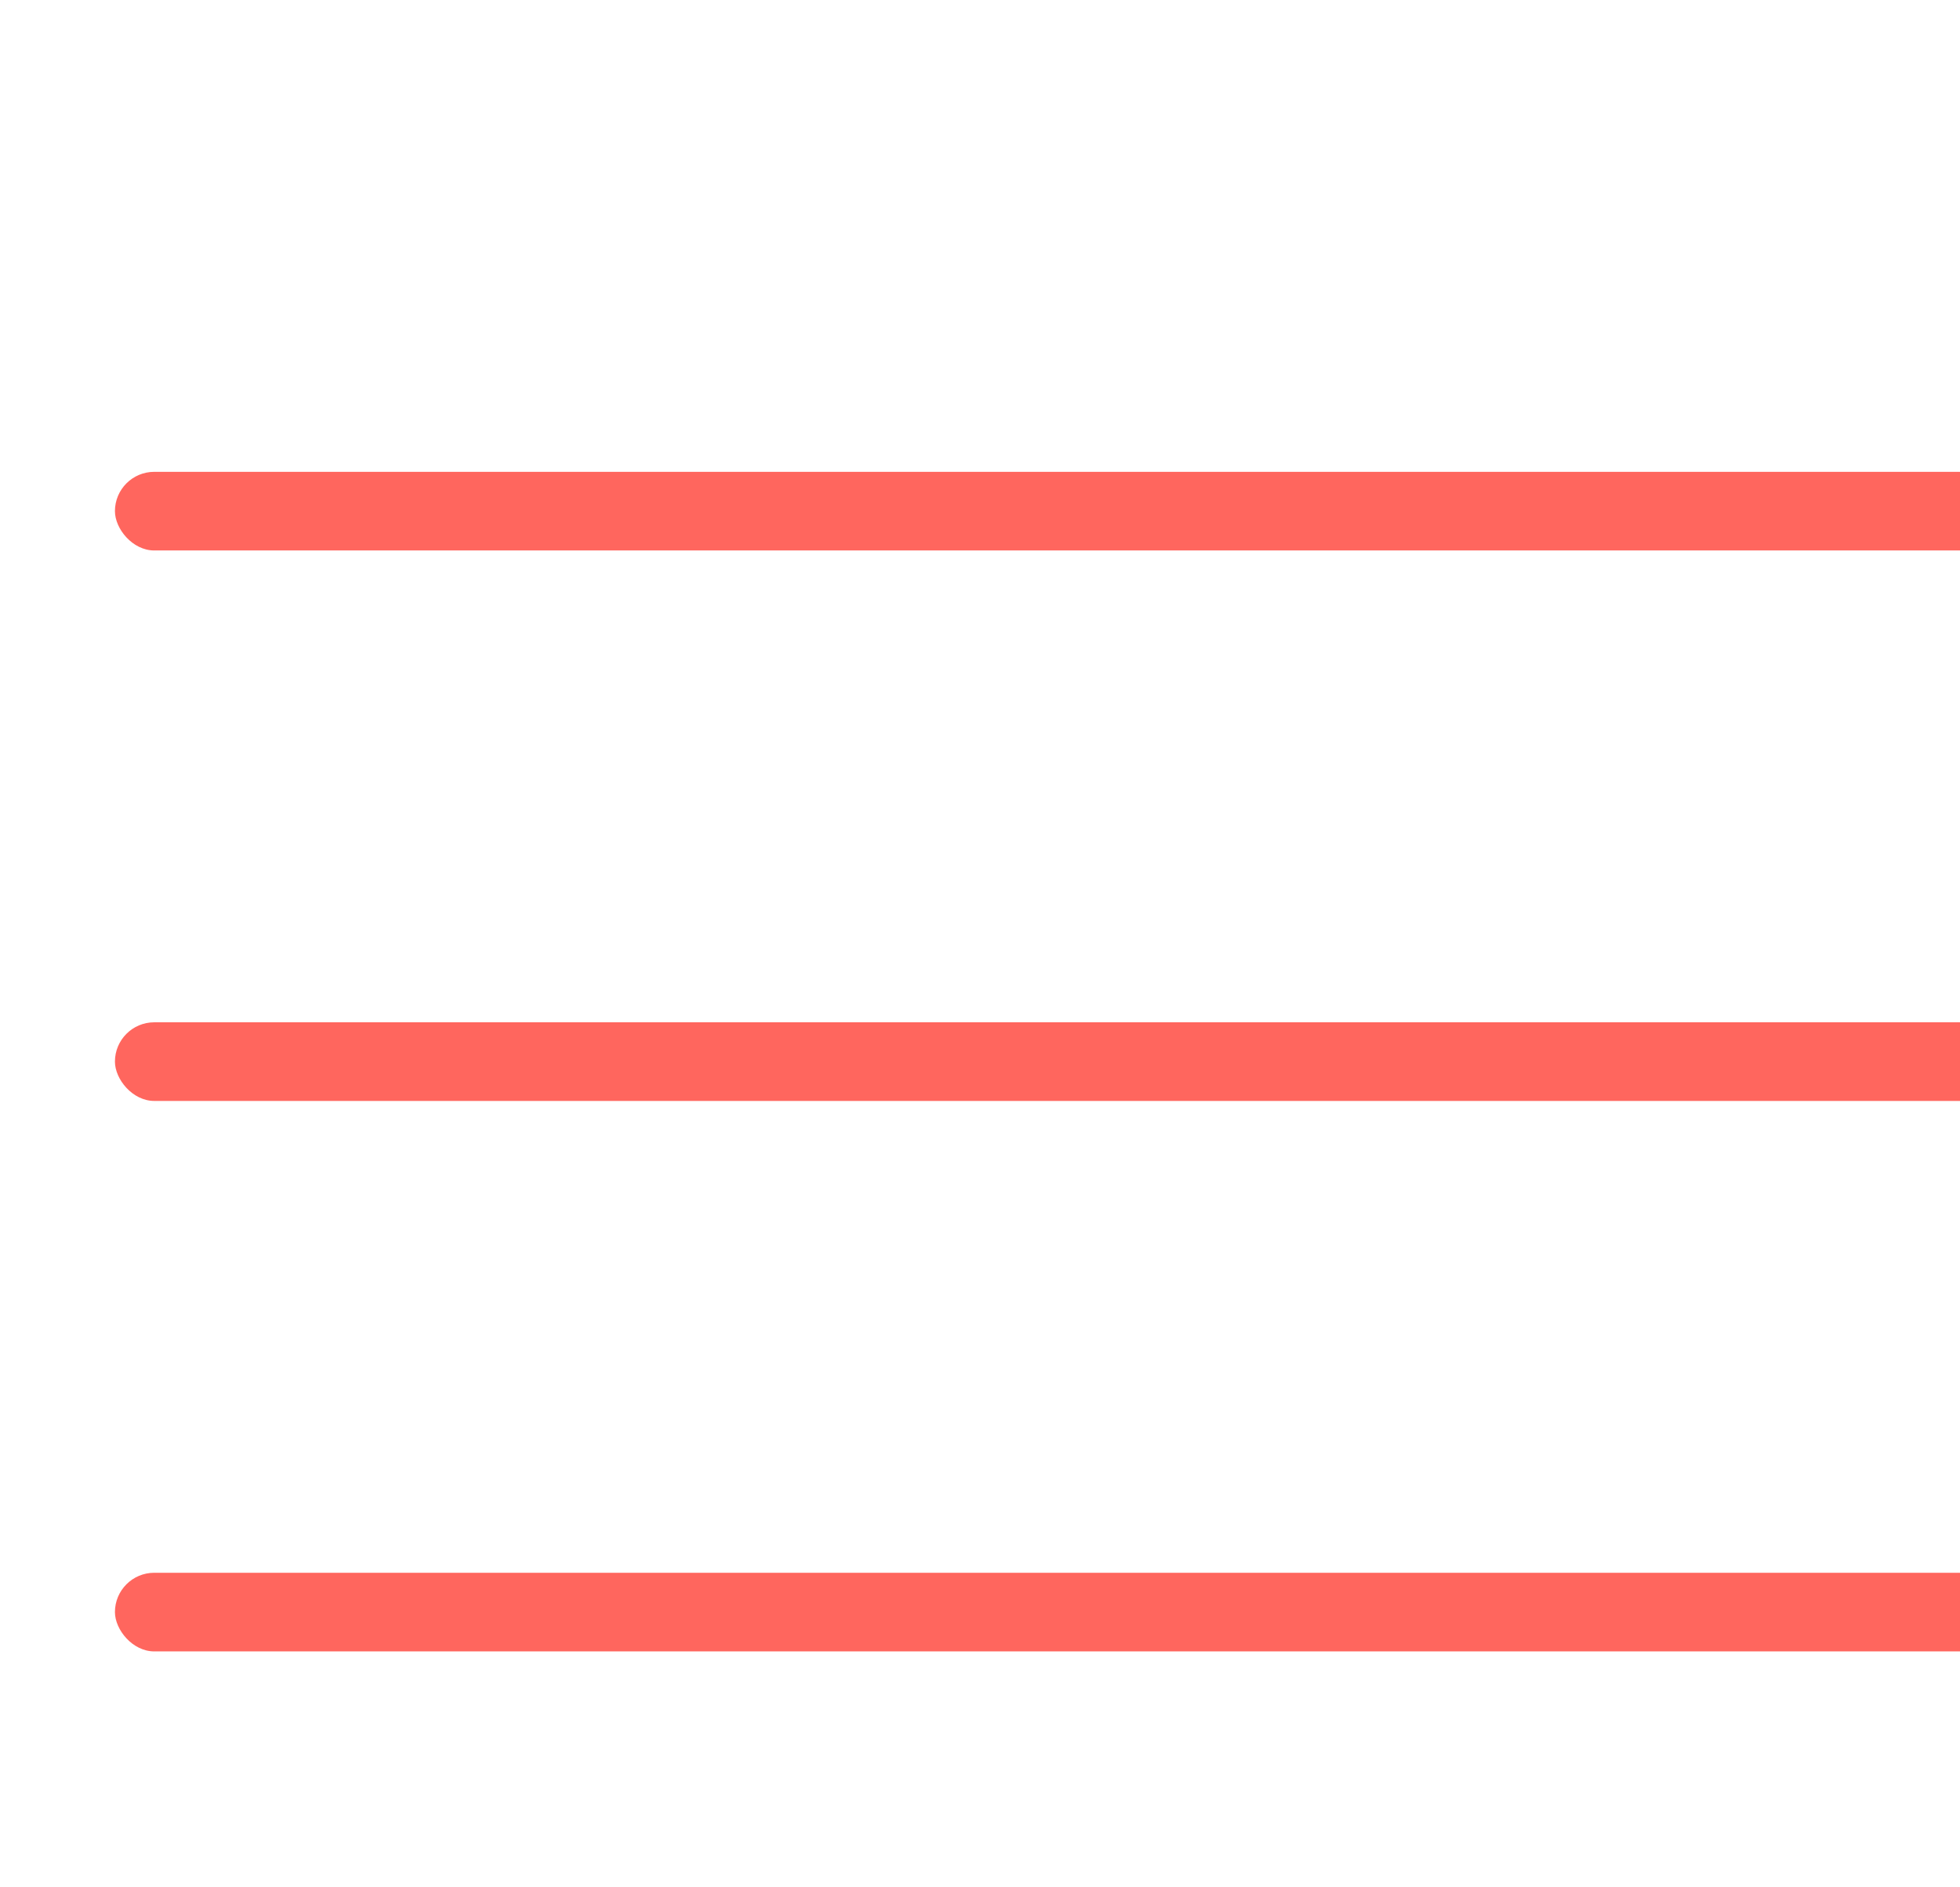
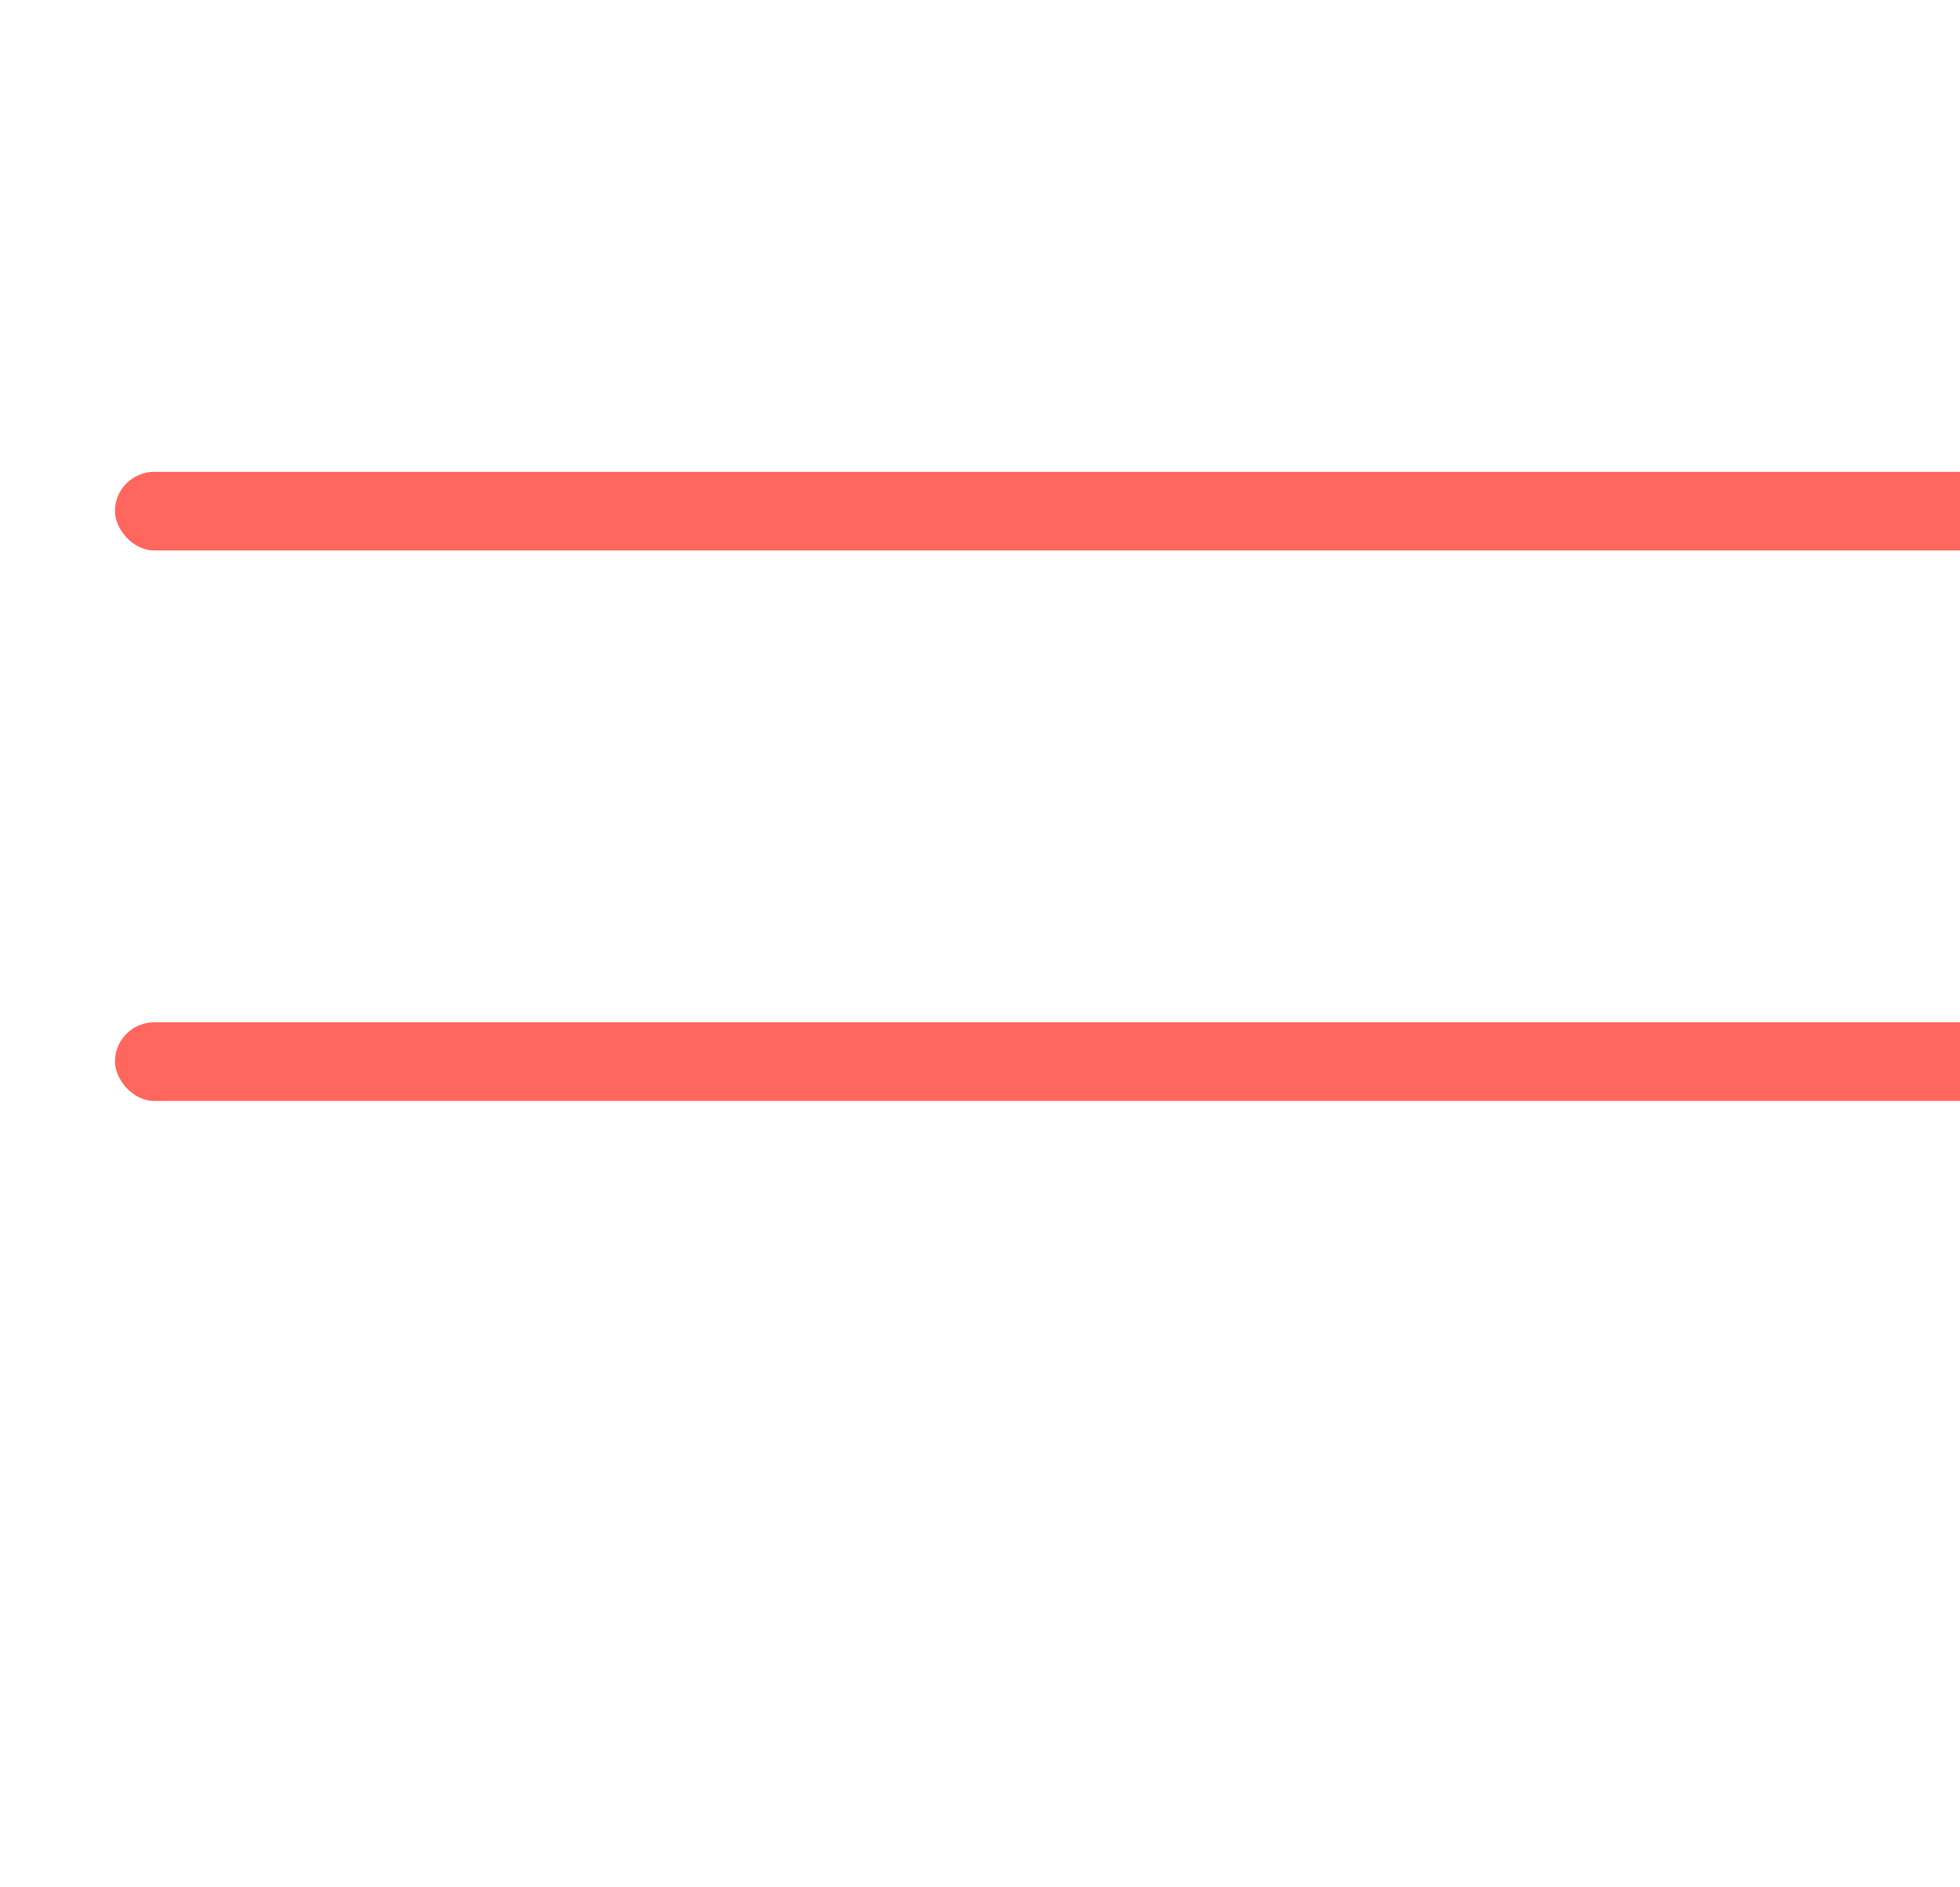
<svg xmlns="http://www.w3.org/2000/svg" viewBox="0 0 24 24" width="27" height="26" fill="#ff665e">
  <rect x="1" y="6" width="26" height="1" rx="0.5" ry="2" />
  <rect x="1" y="13" width="26" height="1" rx="0.5" ry="2" />
-   <rect x="1" y="20" width="26" height="1" rx="0.5" ry="2" />
</svg>